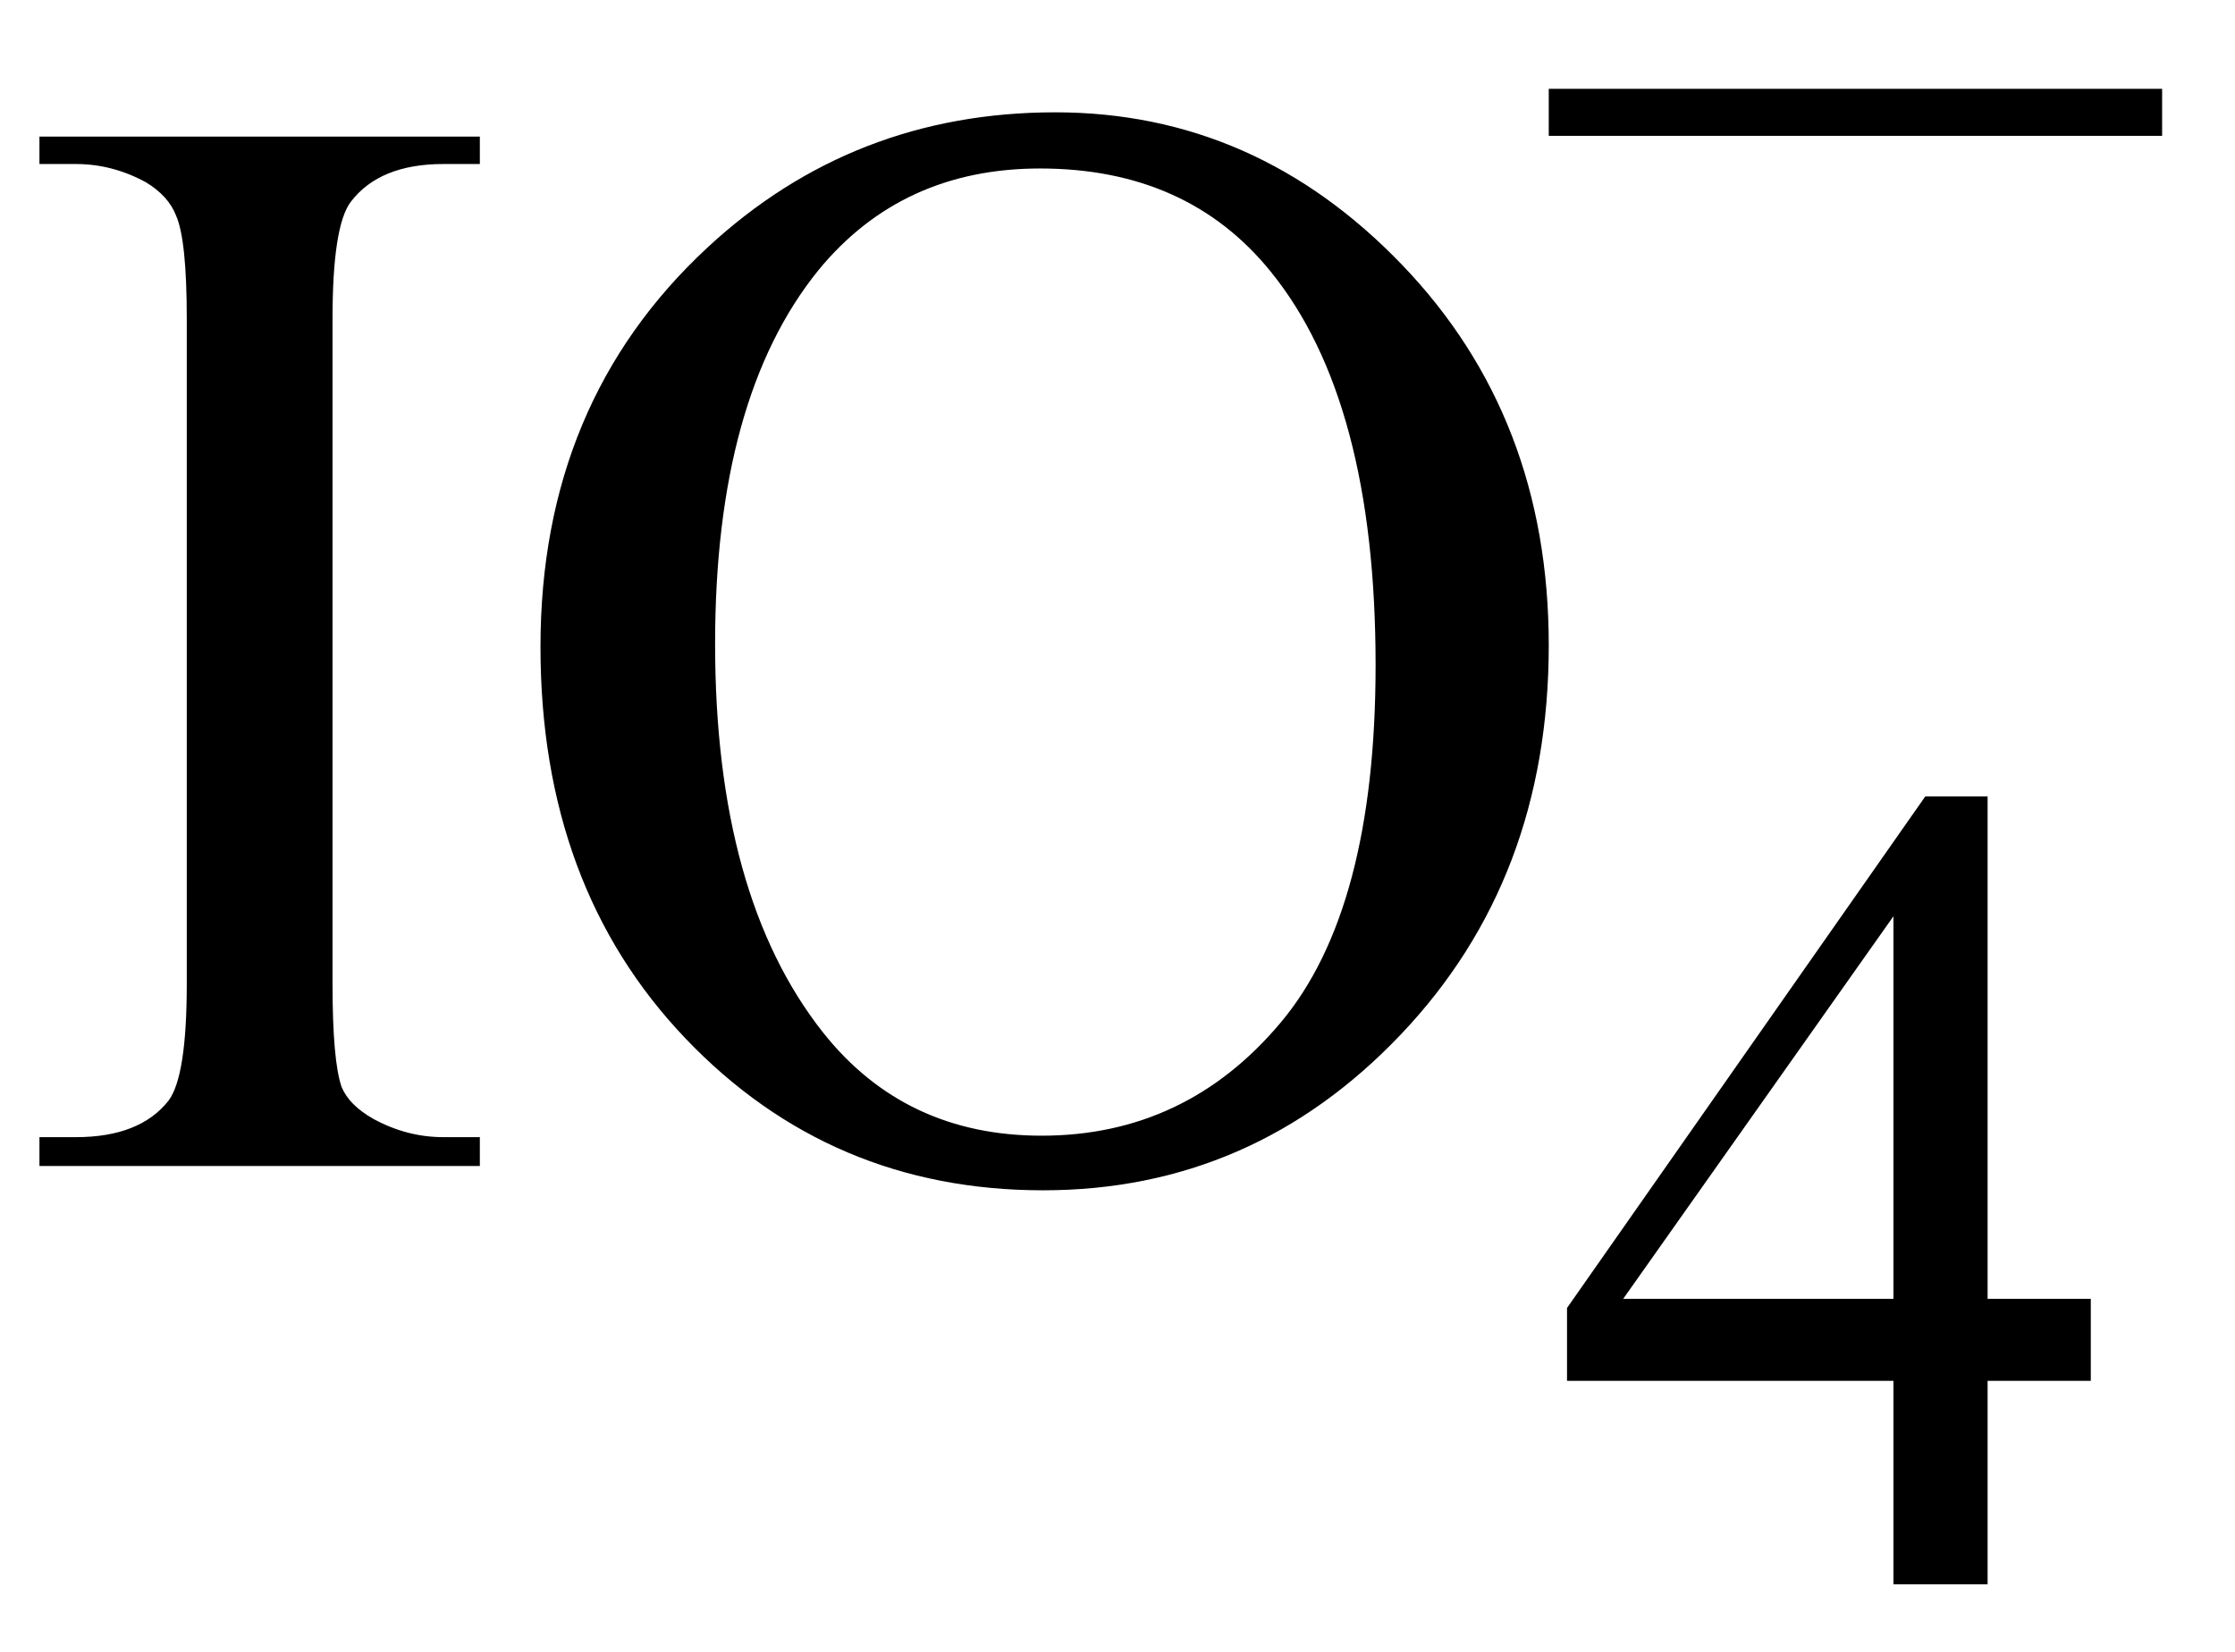
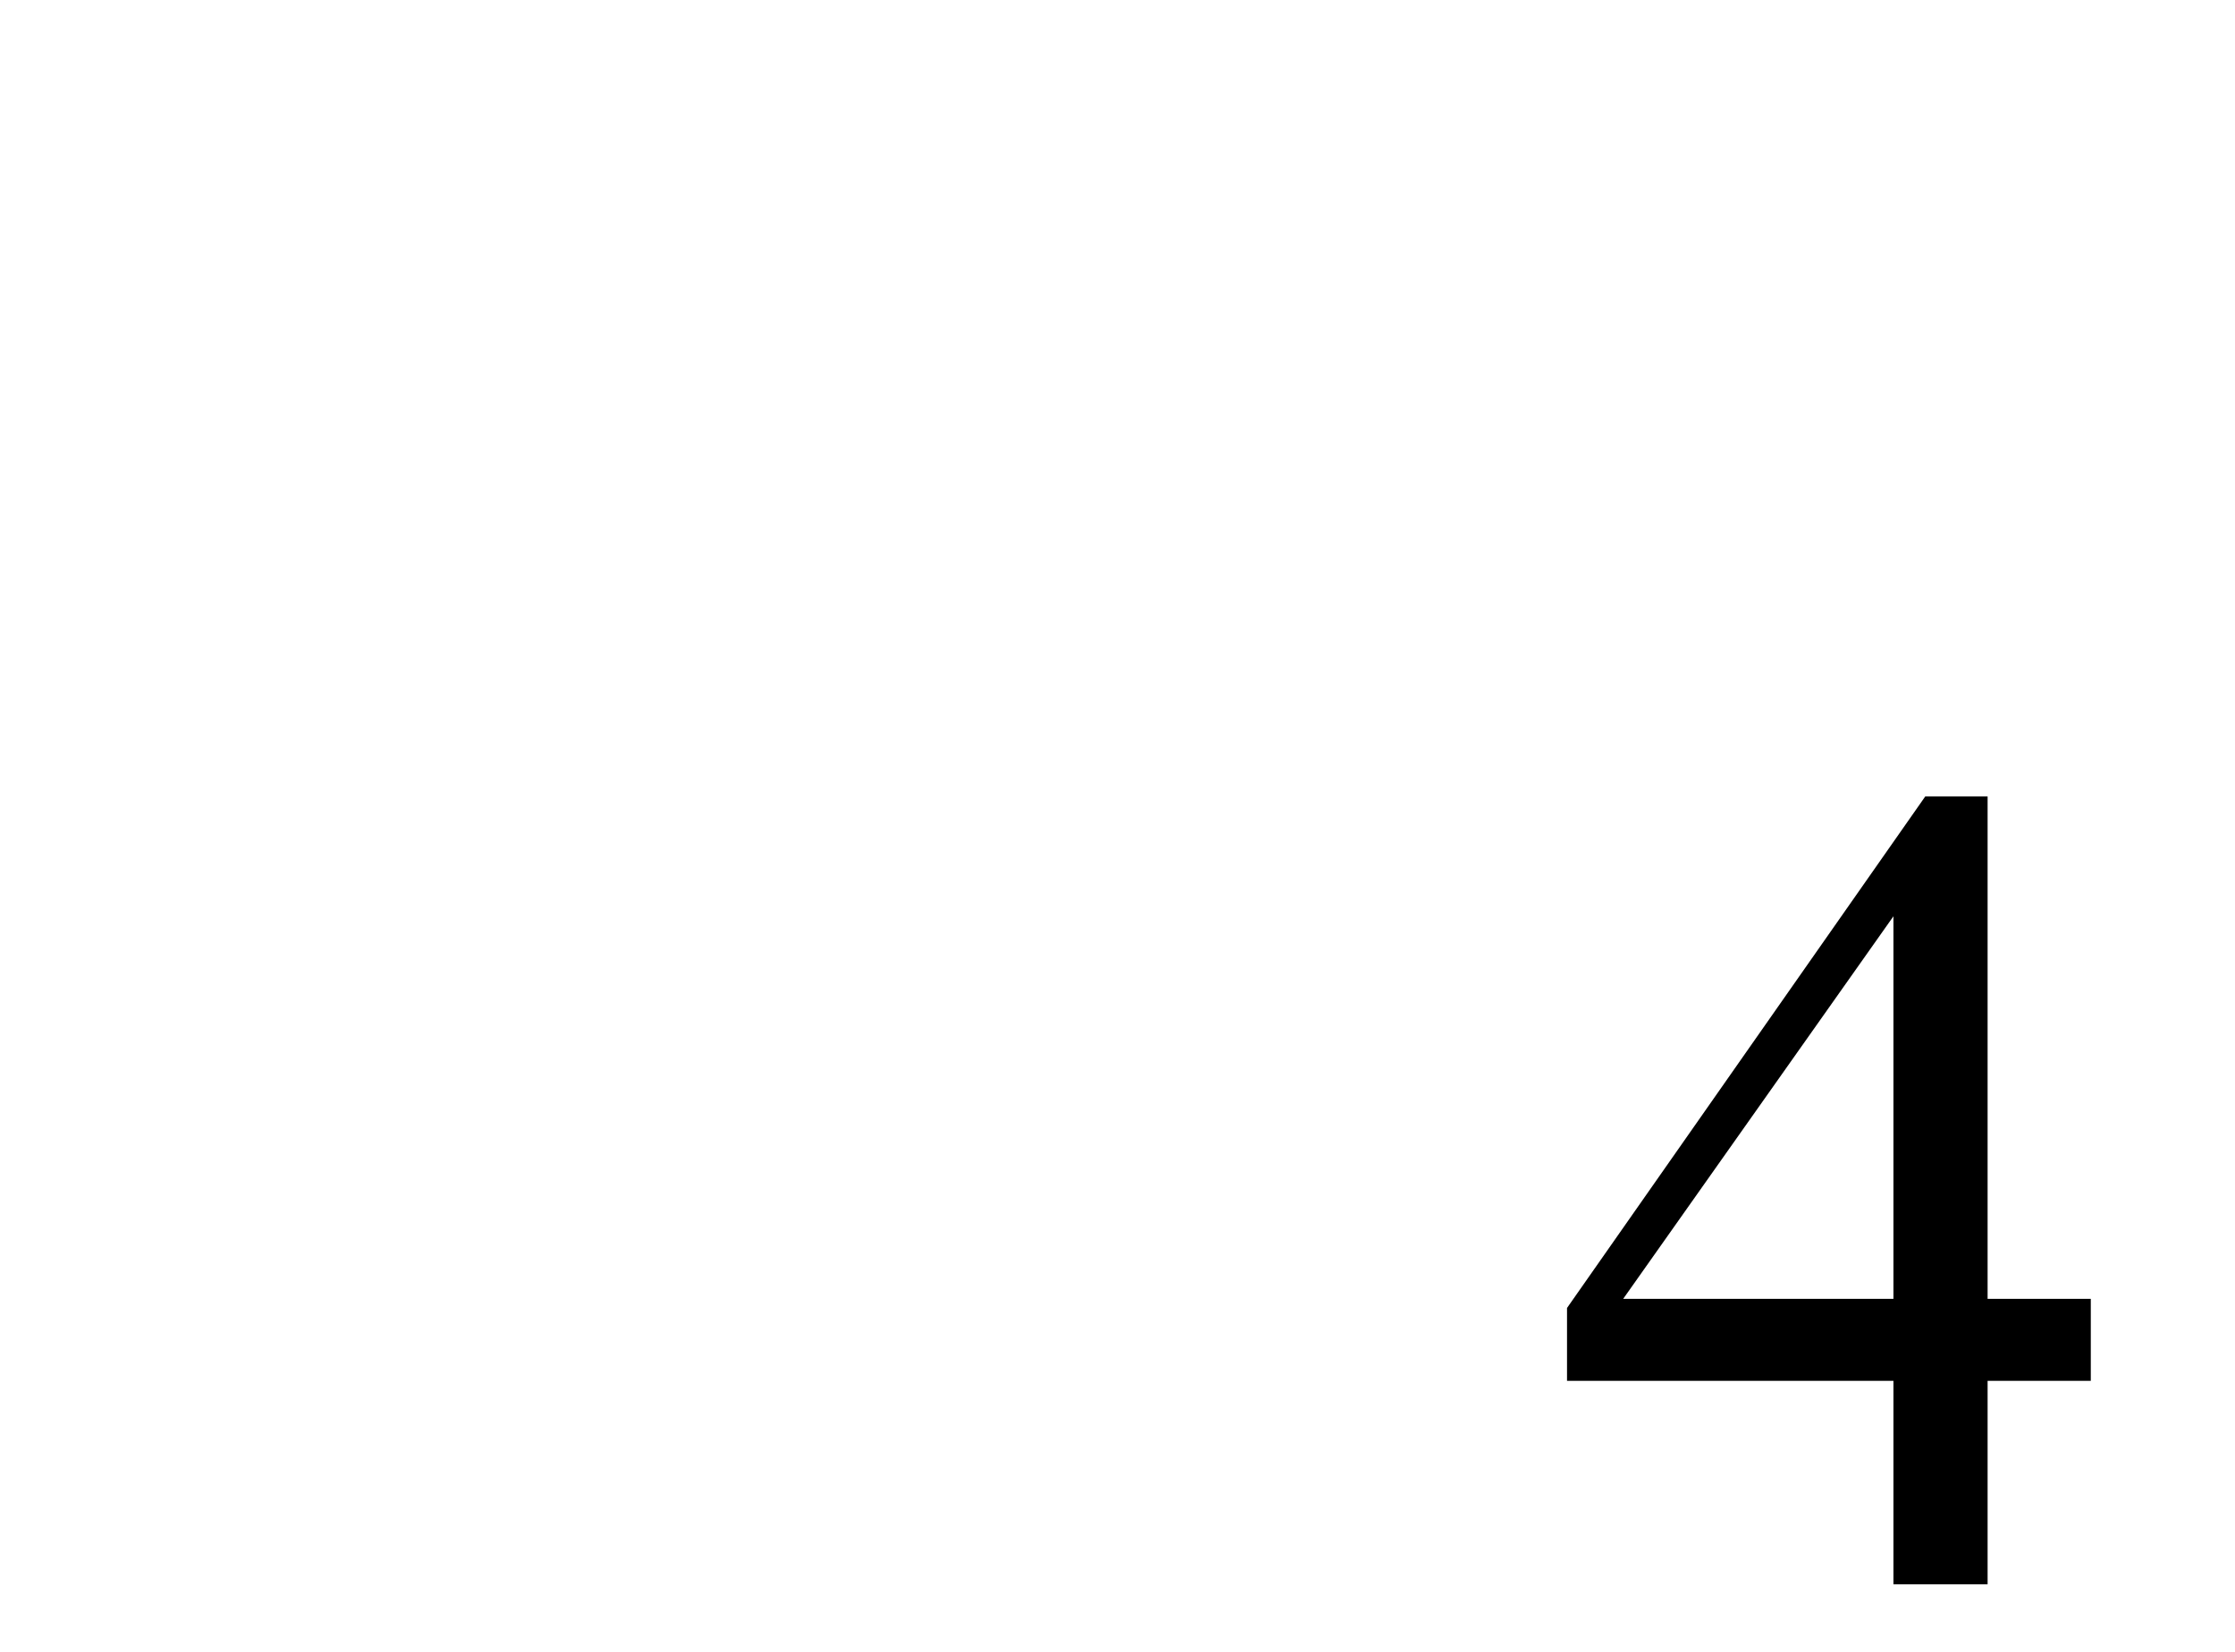
<svg xmlns="http://www.w3.org/2000/svg" stroke-dasharray="none" shape-rendering="auto" font-family="'Dialog'" width="23" text-rendering="auto" fill-opacity="1" contentScriptType="text/ecmascript" color-interpolation="auto" color-rendering="auto" preserveAspectRatio="xMidYMid meet" font-size="12" fill="black" stroke="black" image-rendering="auto" stroke-miterlimit="10" zoomAndPan="magnify" version="1.0" stroke-linecap="square" stroke-linejoin="miter" contentStyleType="text/css" font-style="normal" height="17" stroke-width="1" stroke-dashoffset="0" font-weight="normal" stroke-opacity="1">
  <defs id="genericDefs" />
  <g>
    <g text-rendering="optimizeLegibility" transform="translate(0,12)" color-rendering="optimizeQuality" color-interpolation="linearRGB" image-rendering="optimizeQuality">
-       <path d="M4.938 -0.297 L4.938 0 L0.406 0 L0.406 -0.297 L0.781 -0.297 Q1.438 -0.297 1.734 -0.672 Q1.922 -0.922 1.922 -1.875 L1.922 -8.719 Q1.922 -9.531 1.812 -9.781 Q1.734 -9.984 1.5 -10.125 Q1.156 -10.312 0.781 -10.312 L0.406 -10.312 L0.406 -10.594 L4.938 -10.594 L4.938 -10.312 L4.562 -10.312 Q3.906 -10.312 3.609 -9.922 Q3.422 -9.672 3.422 -8.719 L3.422 -1.875 Q3.422 -1.078 3.516 -0.812 Q3.594 -0.625 3.844 -0.484 Q4.188 -0.297 4.562 -0.297 L4.938 -0.297 ZM10.859 -10.844 Q12.922 -10.844 14.43 -9.273 Q15.938 -7.703 15.938 -5.359 Q15.938 -2.953 14.414 -1.352 Q12.891 0.25 10.734 0.25 Q8.547 0.25 7.055 -1.312 Q5.562 -2.875 5.562 -5.344 Q5.562 -7.859 7.281 -9.453 Q8.781 -10.844 10.859 -10.844 ZM10.703 -10.266 Q9.281 -10.266 8.422 -9.219 Q7.359 -7.906 7.359 -5.375 Q7.359 -2.781 8.469 -1.375 Q9.312 -0.312 10.719 -0.312 Q12.203 -0.312 13.18 -1.477 Q14.156 -2.641 14.156 -5.156 Q14.156 -7.875 13.078 -9.203 Q12.219 -10.266 10.703 -10.266 Z" stroke="none" />
-     </g>
+       </g>
    <g text-rendering="optimizeLegibility" transform="translate(15.938,16.305)" color-rendering="optimizeQuality" color-interpolation="linearRGB" image-rendering="optimizeQuality">
      <path d="M5.578 -2.938 L5.578 -2.094 L4.516 -2.094 L4.516 0 L3.547 0 L3.547 -2.094 L0.188 -2.094 L0.188 -2.844 L3.875 -8.109 L4.516 -8.109 L4.516 -2.938 L5.578 -2.938 ZM3.547 -2.938 L3.547 -6.875 L0.766 -2.938 L3.547 -2.938 Z" stroke="none" />
    </g>
    <g text-rendering="optimizeLegibility" transform="translate(15.719,5.148)" color-rendering="optimizeQuality" color-interpolation="linearRGB" image-rendering="optimizeQuality">
-       <path d="M6.531 -3.75 L0.219 -3.75 L0.219 -4.234 L6.531 -4.234 L6.531 -3.75 Z" stroke="none" />
-     </g>
+       </g>
  </g>
</svg>